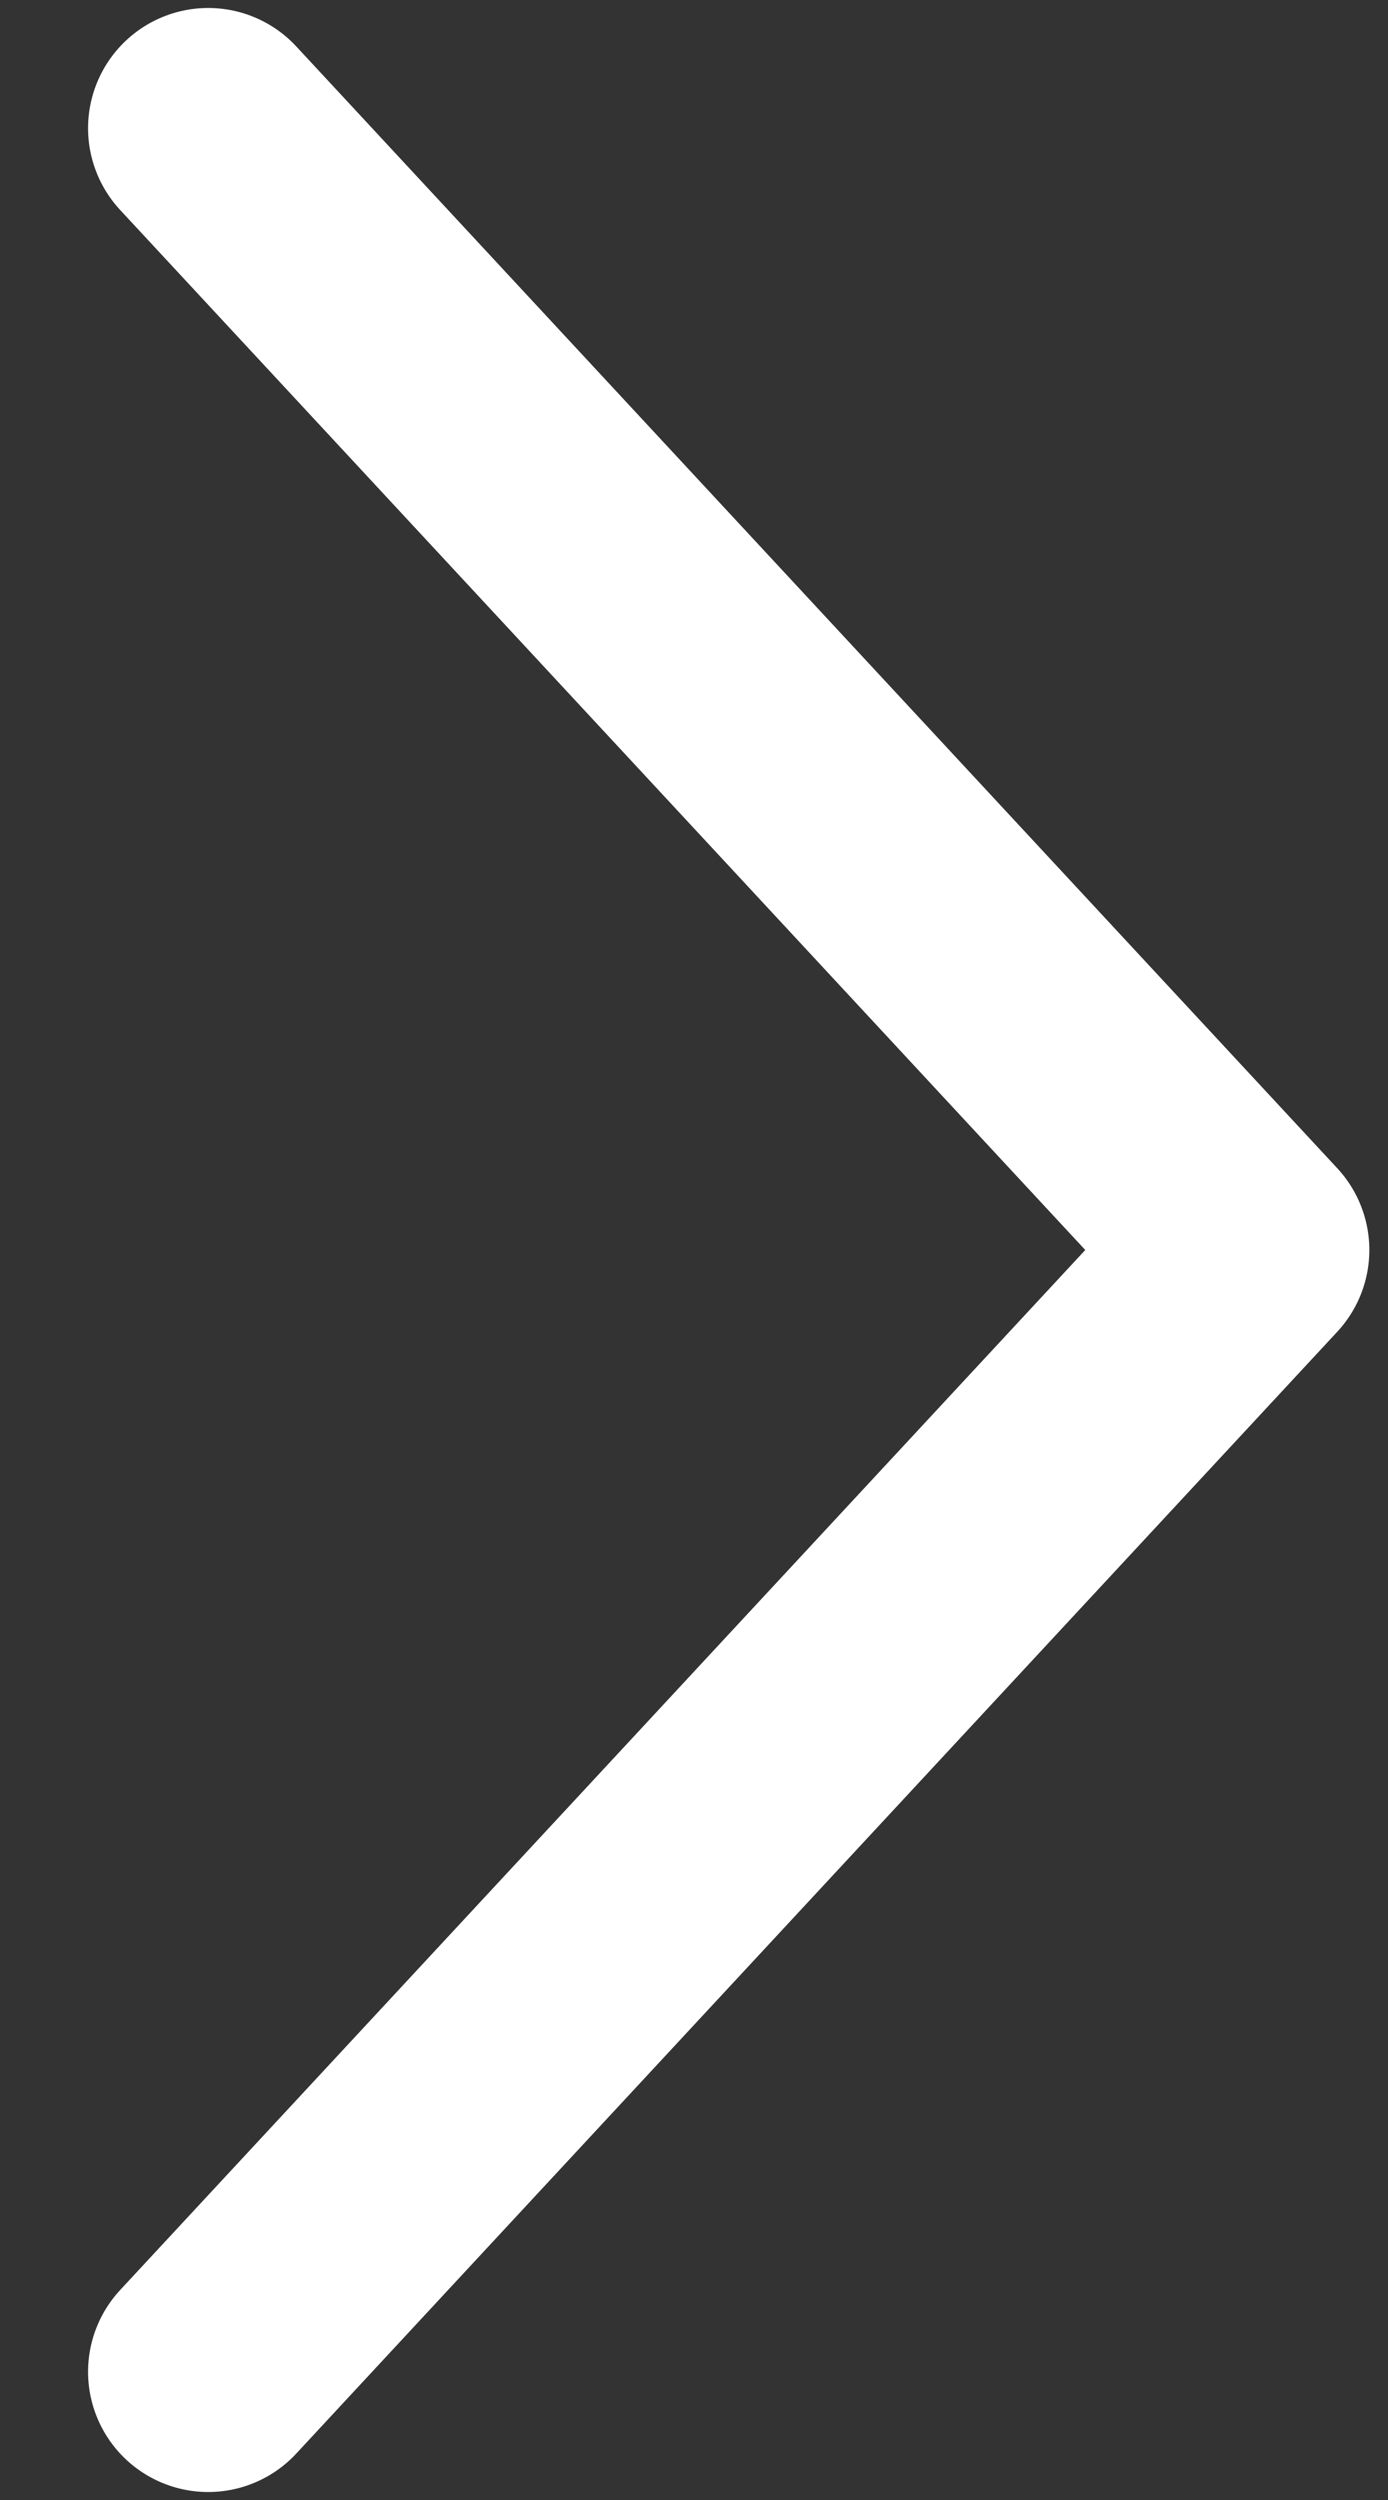
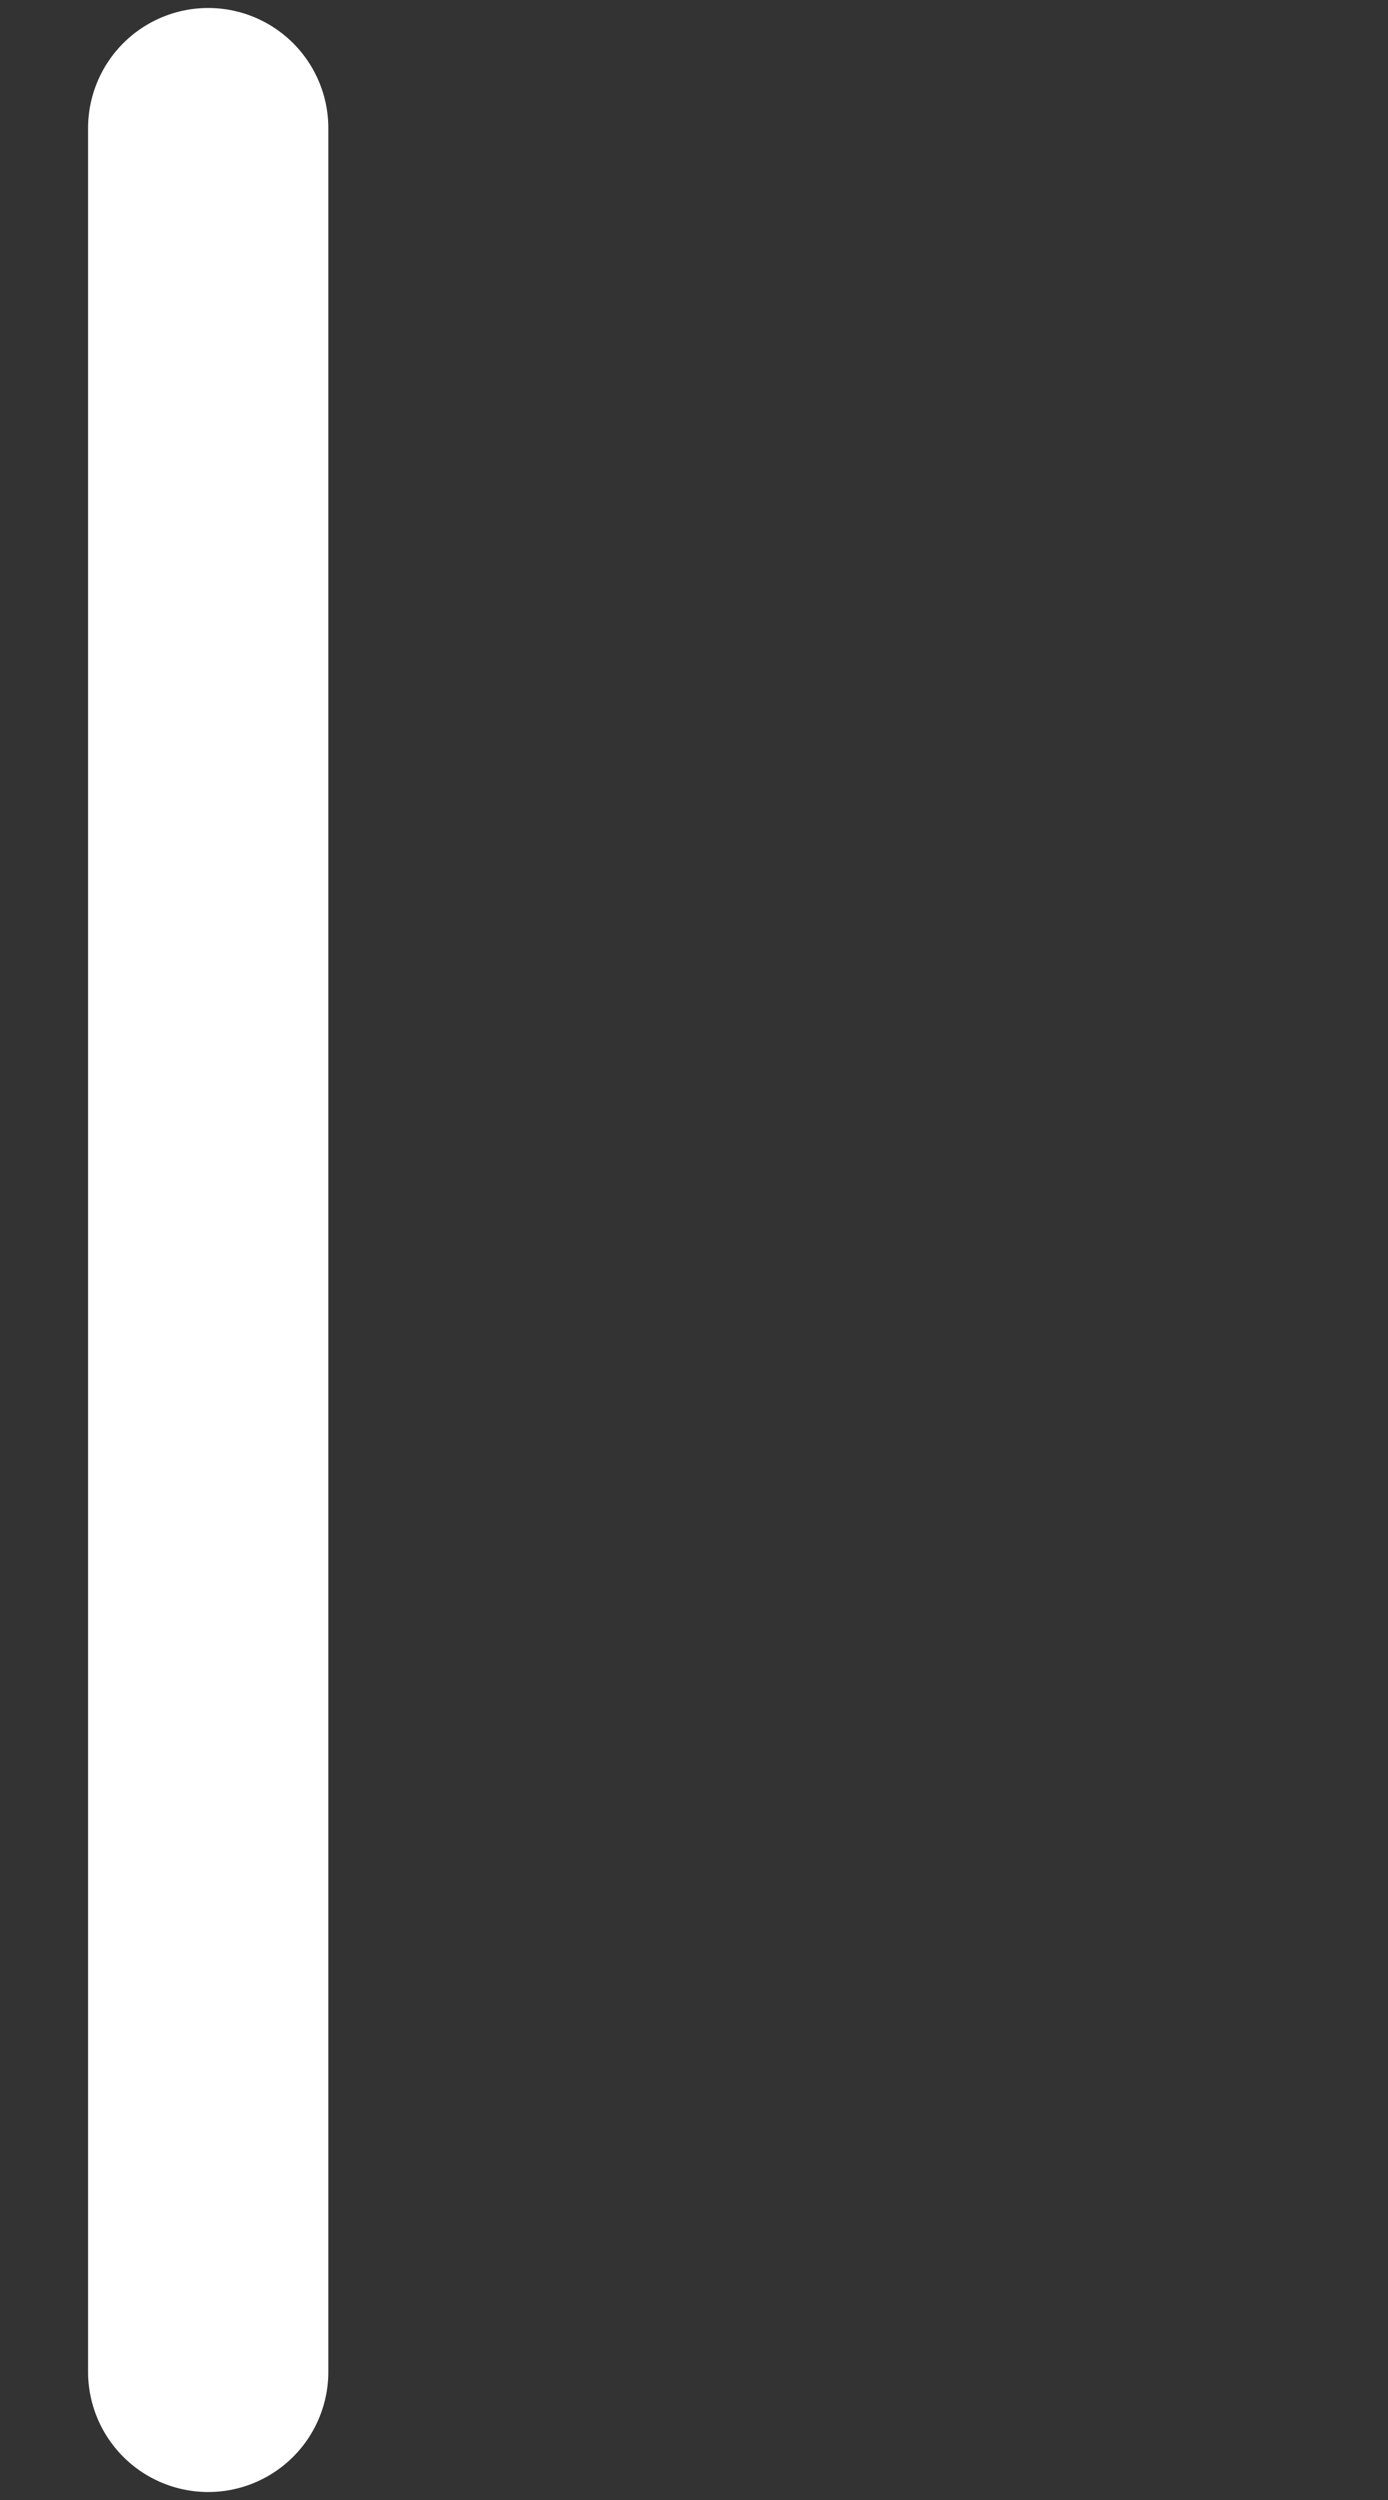
<svg xmlns="http://www.w3.org/2000/svg" width="10" height="18" viewBox="0 0 10 18" fill="none">
  <rect x="0" y="0" width="10" height="18" fill="#333333" stroke="none" />
-   <path d="M1.5 0.923L9 9L1.5 17.077" stroke="white" stroke-width="1.731" stroke-linecap="round" stroke-linejoin="round" />
+   <path d="M1.5 0.923L1.5 17.077" stroke="white" stroke-width="1.731" stroke-linecap="round" stroke-linejoin="round" />
</svg>